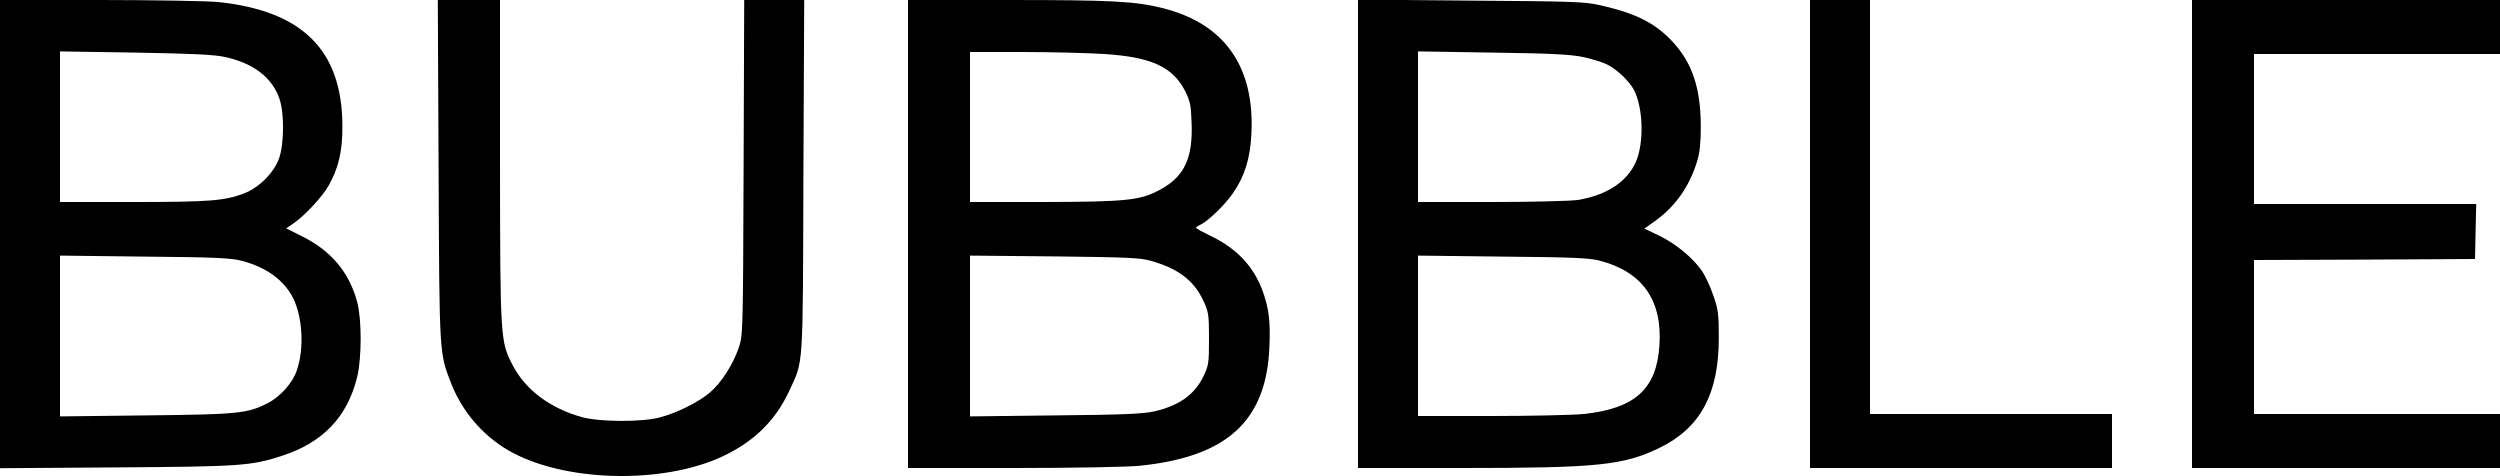
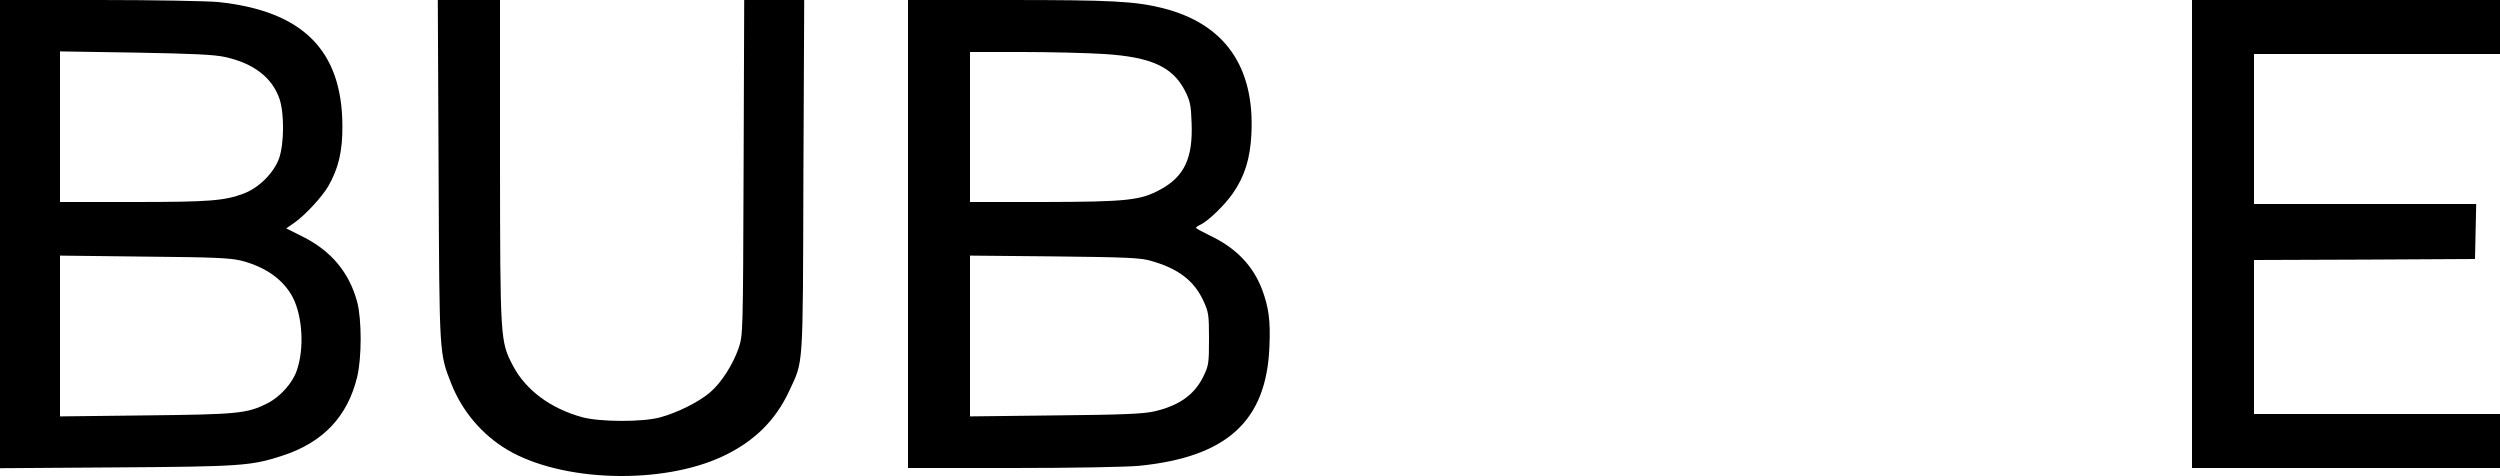
<svg xmlns="http://www.w3.org/2000/svg" version="1.0" width="1250pt" height="238pt" viewBox="0 0 1250 238" preserveAspectRatio="xMidYMid meet">
  <g transform="translate(0,238) scale(0.1,-0.1)" fill="#000000" stroke="none">
    <path d="M0 1209 l0 -1170 583 4 c621 4 674 8 827 58 205 66 328 196 376 395 23 95 23 287 0 374 -40 148 -130 256 -275 328 l-80 40 39 27 c54 37 141 131 172 185 50 87 71 174 70 300 -1 379 -199 576 -623 620 -56 5 -323 10 -595 10 l-494 0 0 -1171z m1125 886 c142 -31 235 -102 272 -208 25 -72 24 -223 -1 -297 -26 -74 -101 -149 -178 -178 -97 -36 -170 -42 -550 -42 l-368 0 0 377 0 376 378 -6 c283 -5 394 -10 447 -22z m84 -1019 c122 -32 210 -96 256 -185 48 -96 57 -254 19 -363 -20 -62 -84 -133 -146 -164 -102 -52 -149 -56 -610 -61 l-428 -5 0 402 0 402 423 -5 c354 -3 432 -7 486 -21z" />
    <path d="M2193 1528 c4 -932 3 -912 64 -1068 55 -138 154 -254 280 -329 272 -161 772 -176 1078 -32 156 74 262 178 331 326 72 156 68 93 71 1073 l4 882 -150 0 -150 0 -3 -837 c-3 -835 -3 -838 -25 -904 -29 -83 -87 -174 -144 -222 -55 -47 -163 -101 -249 -124 -89 -24 -300 -23 -389 1 -157 43 -282 135 -346 257 -64 122 -64 129 -65 1027 l0 802 -156 0 -155 0 4 -852z" />
    <path d="M4540 1210 l0 -1170 523 0 c307 0 569 5 633 11 439 44 636 224 651 594 6 129 -3 197 -36 286 -46 121 -130 209 -263 272 -37 18 -68 35 -68 38 0 3 10 10 23 16 37 17 122 99 161 156 60 86 87 175 93 297 17 337 -134 551 -442 629 -140 35 -258 41 -775 41 l-500 0 0 -1170z m981 900 c235 -15 342 -64 404 -184 26 -52 30 -71 33 -161 7 -175 -36 -267 -155 -332 -100 -55 -166 -62 -585 -63 l-368 0 0 375 0 375 263 0 c144 0 328 -5 408 -10z m233 -1034 c138 -39 216 -99 263 -200 26 -57 28 -69 28 -191 0 -122 -2 -133 -28 -187 -45 -92 -121 -146 -246 -175 -52 -12 -155 -17 -493 -20 l-428 -5 0 402 0 402 423 -4 c359 -4 431 -7 481 -22z" />
-     <path d="M6790 1211 l0 -1171 518 0 c681 0 808 13 990 101 204 99 296 270 296 549 0 120 -3 144 -28 214 -14 43 -40 97 -56 121 -46 66 -128 134 -211 175 l-77 37 60 43 c98 72 166 170 204 295 13 44 18 91 18 175 -1 189 -42 312 -137 417 -88 96 -183 145 -362 186 -84 19 -130 20 -652 24 l-563 5 0 -1171z m1125 884 c43 -9 97 -26 120 -37 51 -26 111 -83 135 -128 46 -90 51 -262 10 -358 -44 -101 -146 -168 -292 -192 -35 -5 -228 -10 -430 -10 l-368 0 0 376 0 377 373 -6 c293 -4 389 -9 452 -22z m83 -1018 c216 -57 315 -199 299 -427 -15 -216 -123 -313 -379 -340 -51 -5 -258 -10 -460 -10 l-368 0 0 401 0 401 423 -5 c350 -3 433 -7 485 -20z" />
-     <path d="M9050 1210 l0 -1170 755 0 755 0 0 135 0 135 -605 0 -605 0 0 1035 0 1035 -150 0 -150 0 0 -1170z" />
    <path d="M10960 1210 l0 -1170 770 0 770 0 0 135 0 135 -615 0 -615 0 0 385 0 385 553 2 552 3 3 138 3 137 -556 0 -555 0 0 375 0 375 615 0 615 0 0 135 0 135 -770 0 -770 0 0 -1170z" />
  </g>
</svg>